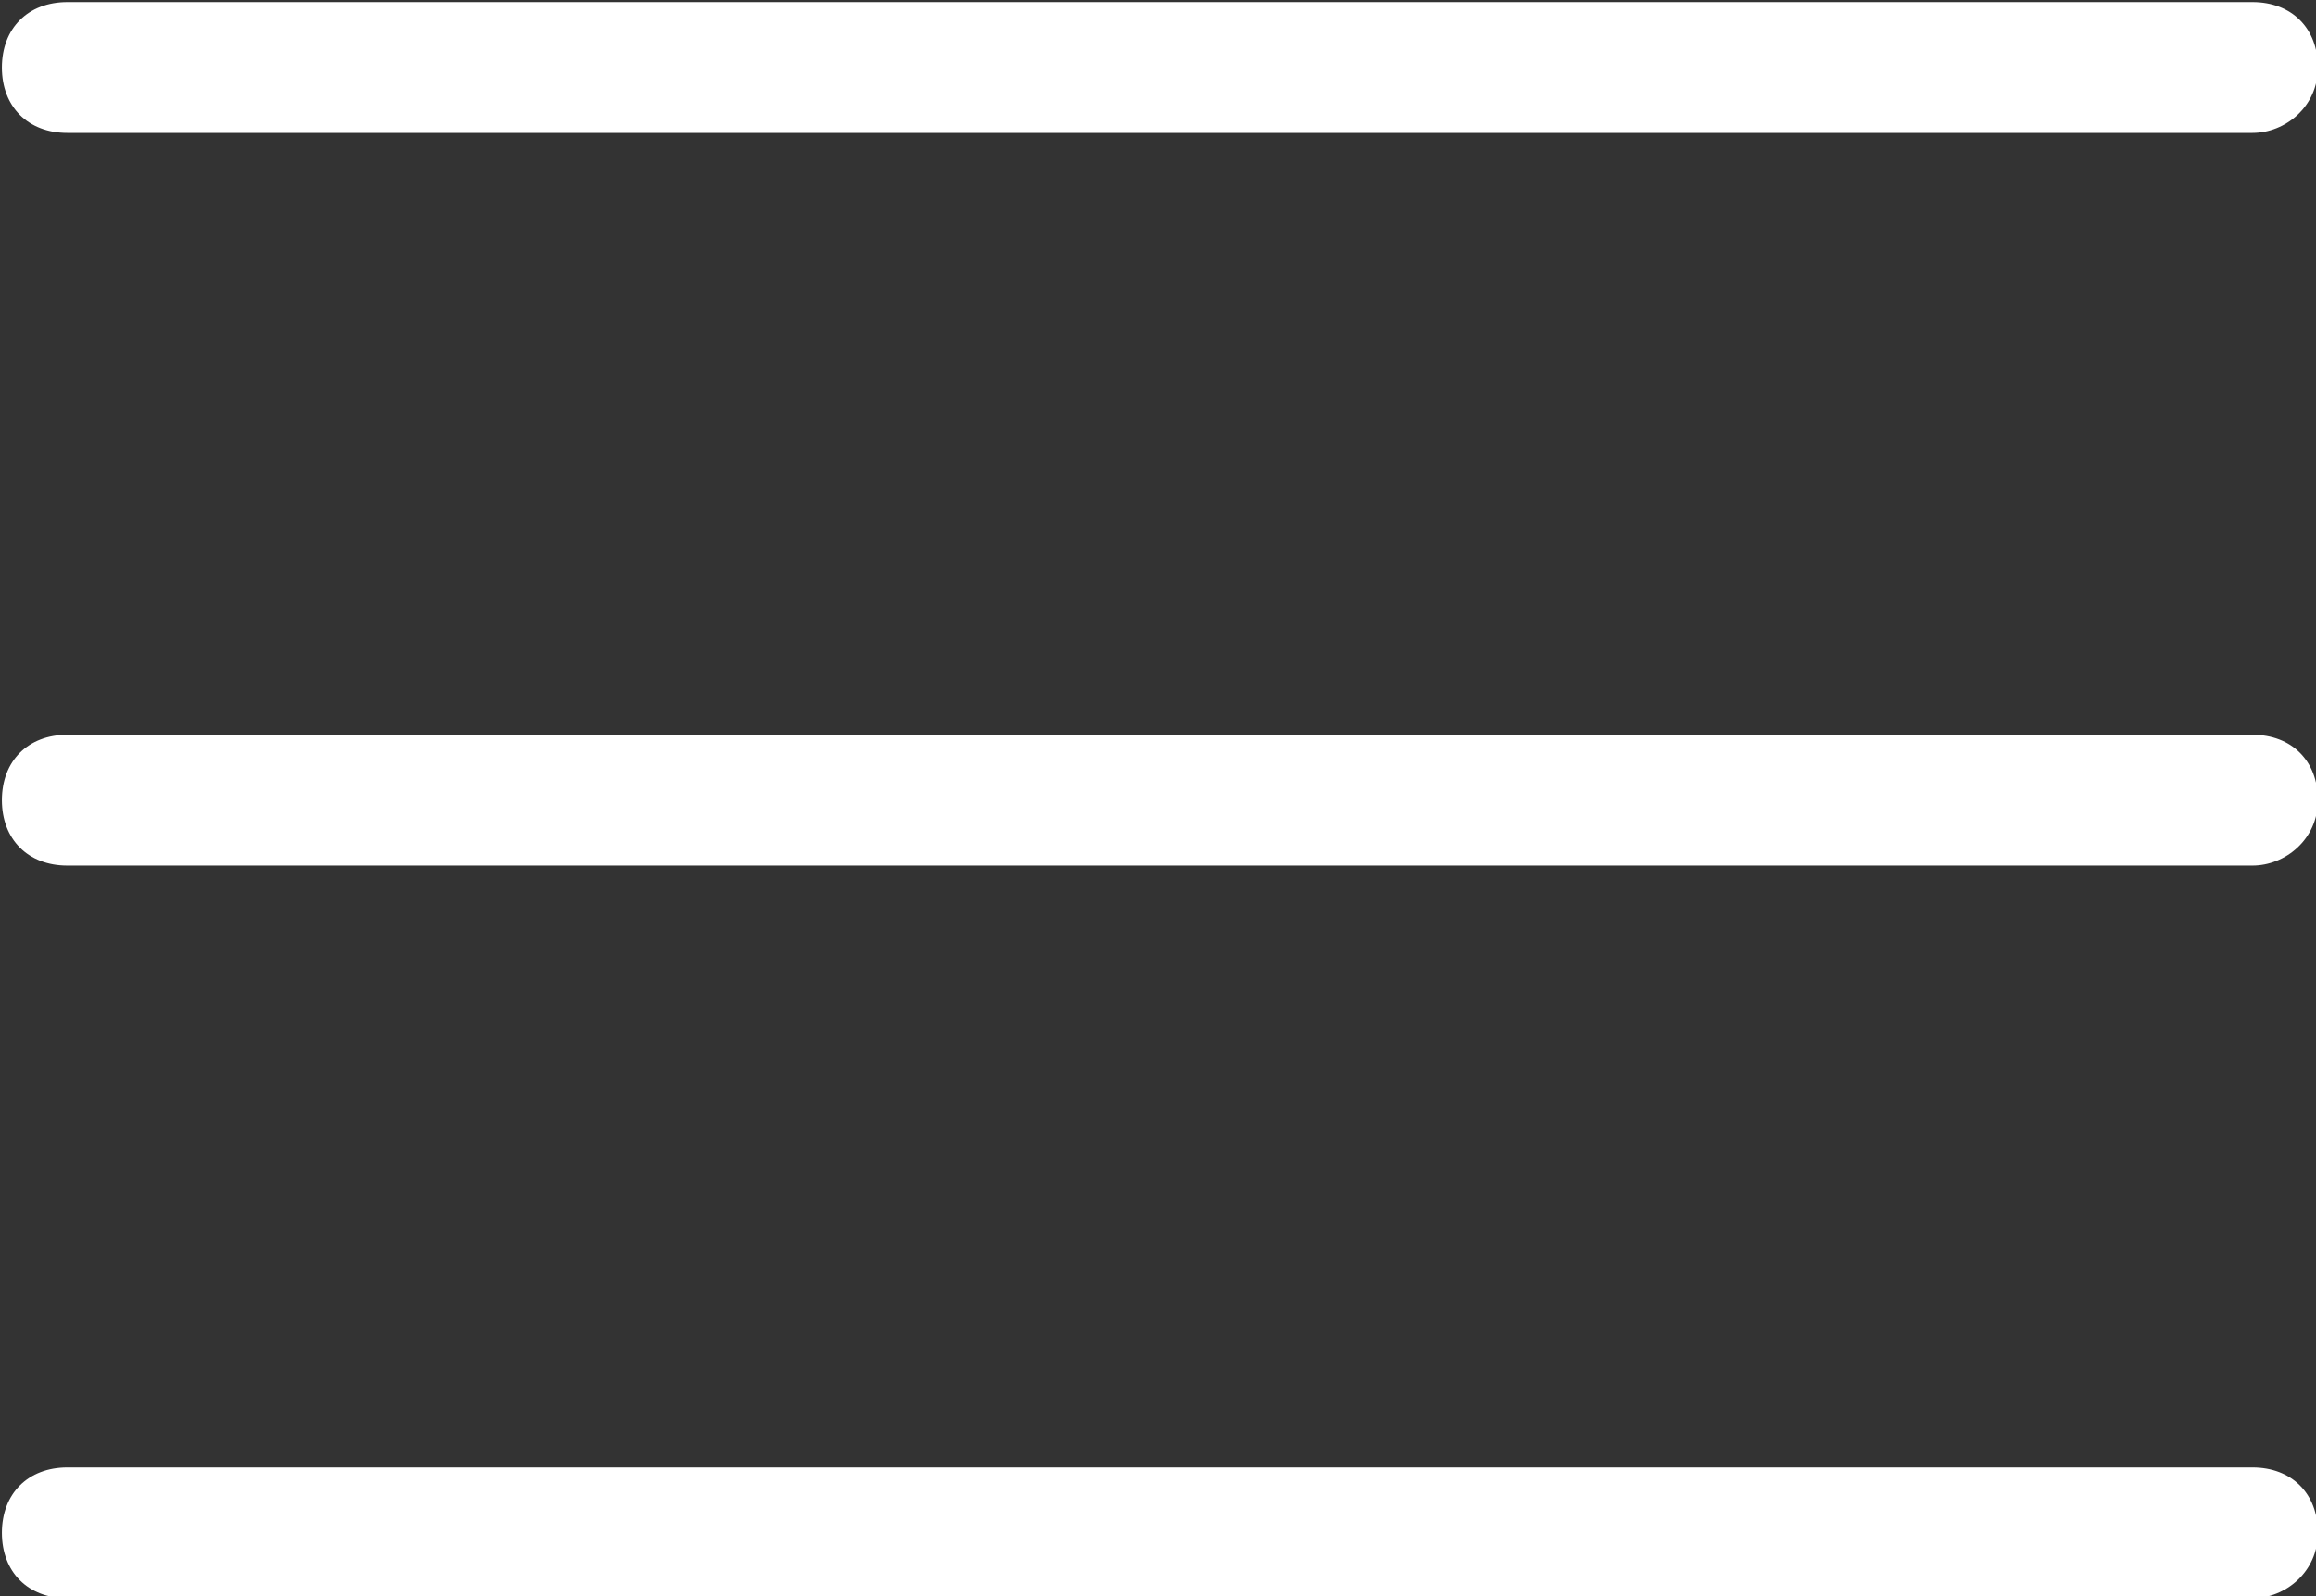
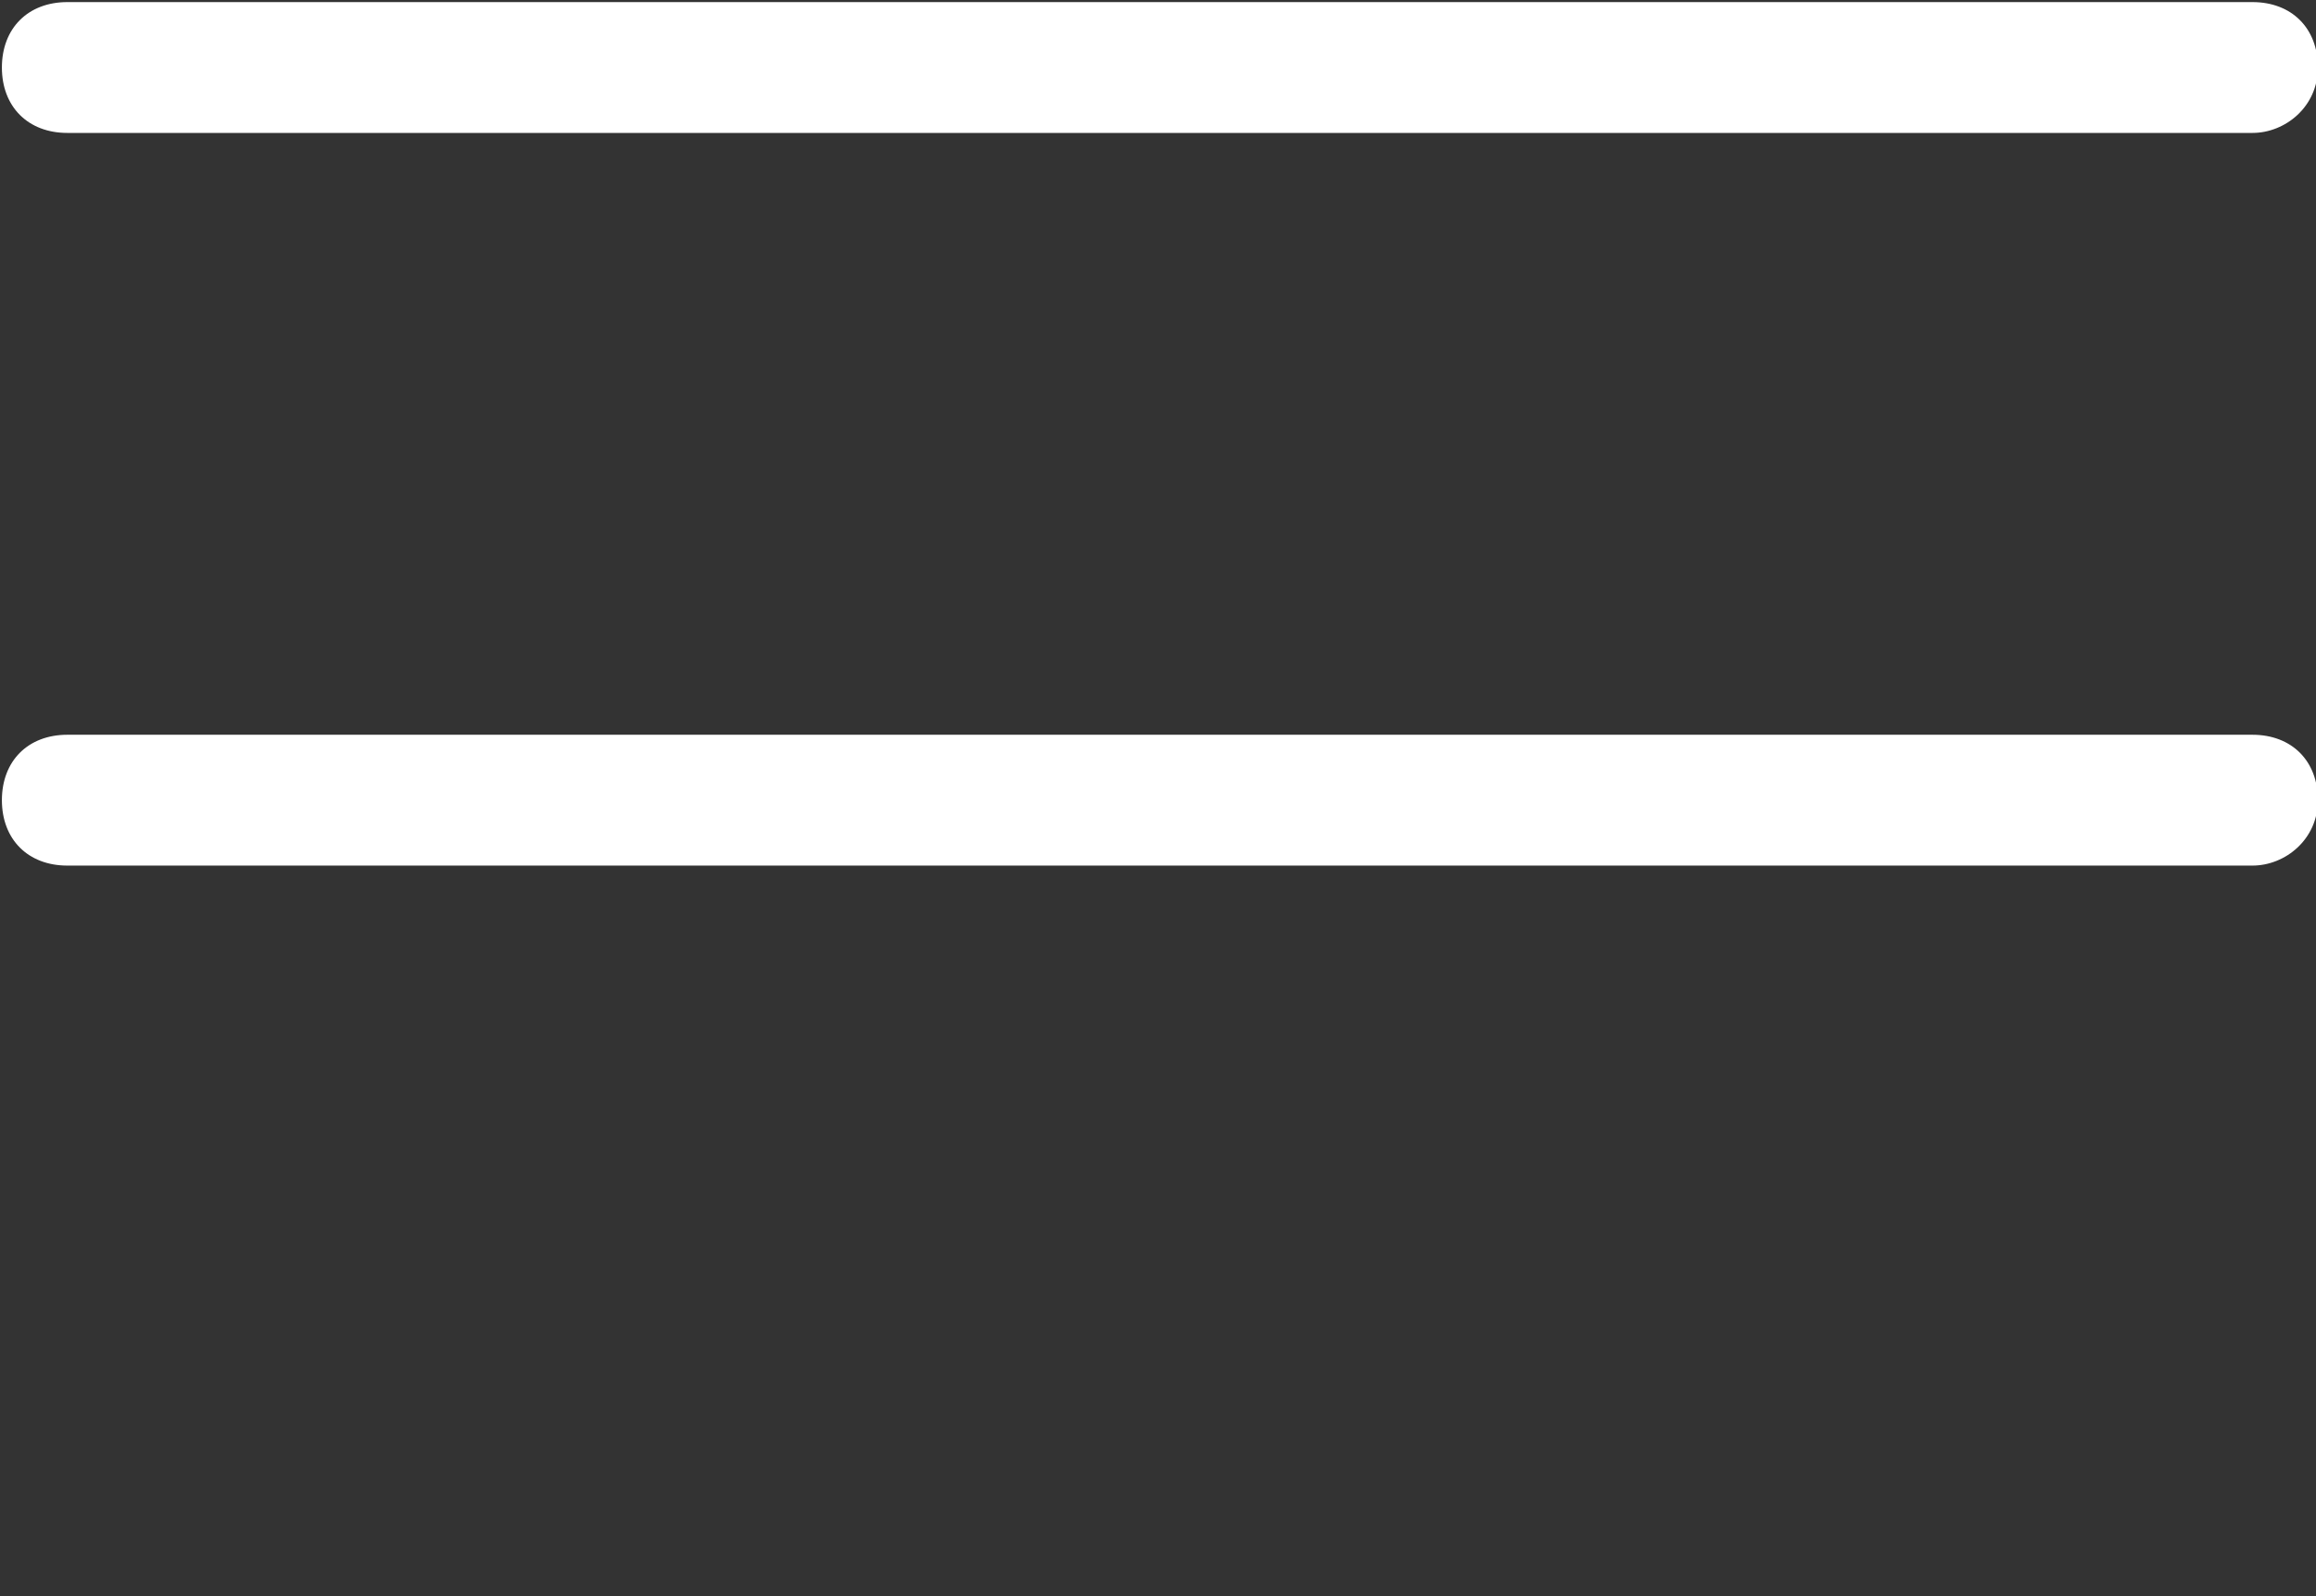
<svg xmlns="http://www.w3.org/2000/svg" xmlns:ns1="http://www.inkscape.org/namespaces/inkscape" xmlns:ns2="http://sodipodi.sourceforge.net/DTD/sodipodi-0.dtd" version="1.1" id="Capa_1" ns1:version="0.91 r13725" ns2:docname="menu.svg" x="0px" y="0px" viewBox="0 0 35.4 24.4" style="enable-background:new 0 0 35.4 24.4;" xml:space="preserve">
  <rect x="0" y="0" width="35.4" height="24.4" fill="#333333" stroke="none" />
  <style type="text/css">
	.st0{fill:#FFFFFF;}
</style>
  <ns2:namedview bordercolor="#666666" borderopacity="1" gridtolerance="10" guidetolerance="10" id="namedview15" ns1:current-layer="Capa_1" ns1:cx="17.693998" ns1:cy="12.197002" ns1:pageopacity="0" ns1:pageshadow="2" ns1:window-height="480" ns1:window-maximized="0" ns1:window-width="640" ns1:window-x="0" ns1:window-y="508" ns1:zoom="1.665138" objecttolerance="10" pagecolor="#ffffff" showgrid="false">
	</ns2:namedview>
  <g id="g3" transform="translate(-53.171,-58.668)">
    <path id="path5" ns1:connector-curvature="0" class="st0" d="M87.6,60.7H54.2c-0.6,0-1-0.4-1-1s0.4-1,1-1h33.4   c0.6,0,1,0.4,1,1S88.1,60.7,87.6,60.7z" />
  </g>
  <g id="g7" transform="translate(-53.171,-58.668)">
    <path id="path9" ns1:connector-curvature="0" class="st0" d="M87.6,71.9H54.2c-0.6,0-1-0.4-1-1s0.4-1,1-1h33.4   c0.6,0,1,0.4,1,1S88.1,71.9,87.6,71.9z" />
  </g>
  <g id="g11" transform="translate(-53.171,-58.668)">
-     <path id="path13" ns1:connector-curvature="0" class="st0" d="M87.6,83.1H54.2c-0.6,0-1-0.4-1-1s0.4-1,1-1h33.4   c0.6,0,1,0.4,1,1S88.1,83.1,87.6,83.1z" />
-   </g>
+     </g>
</svg>